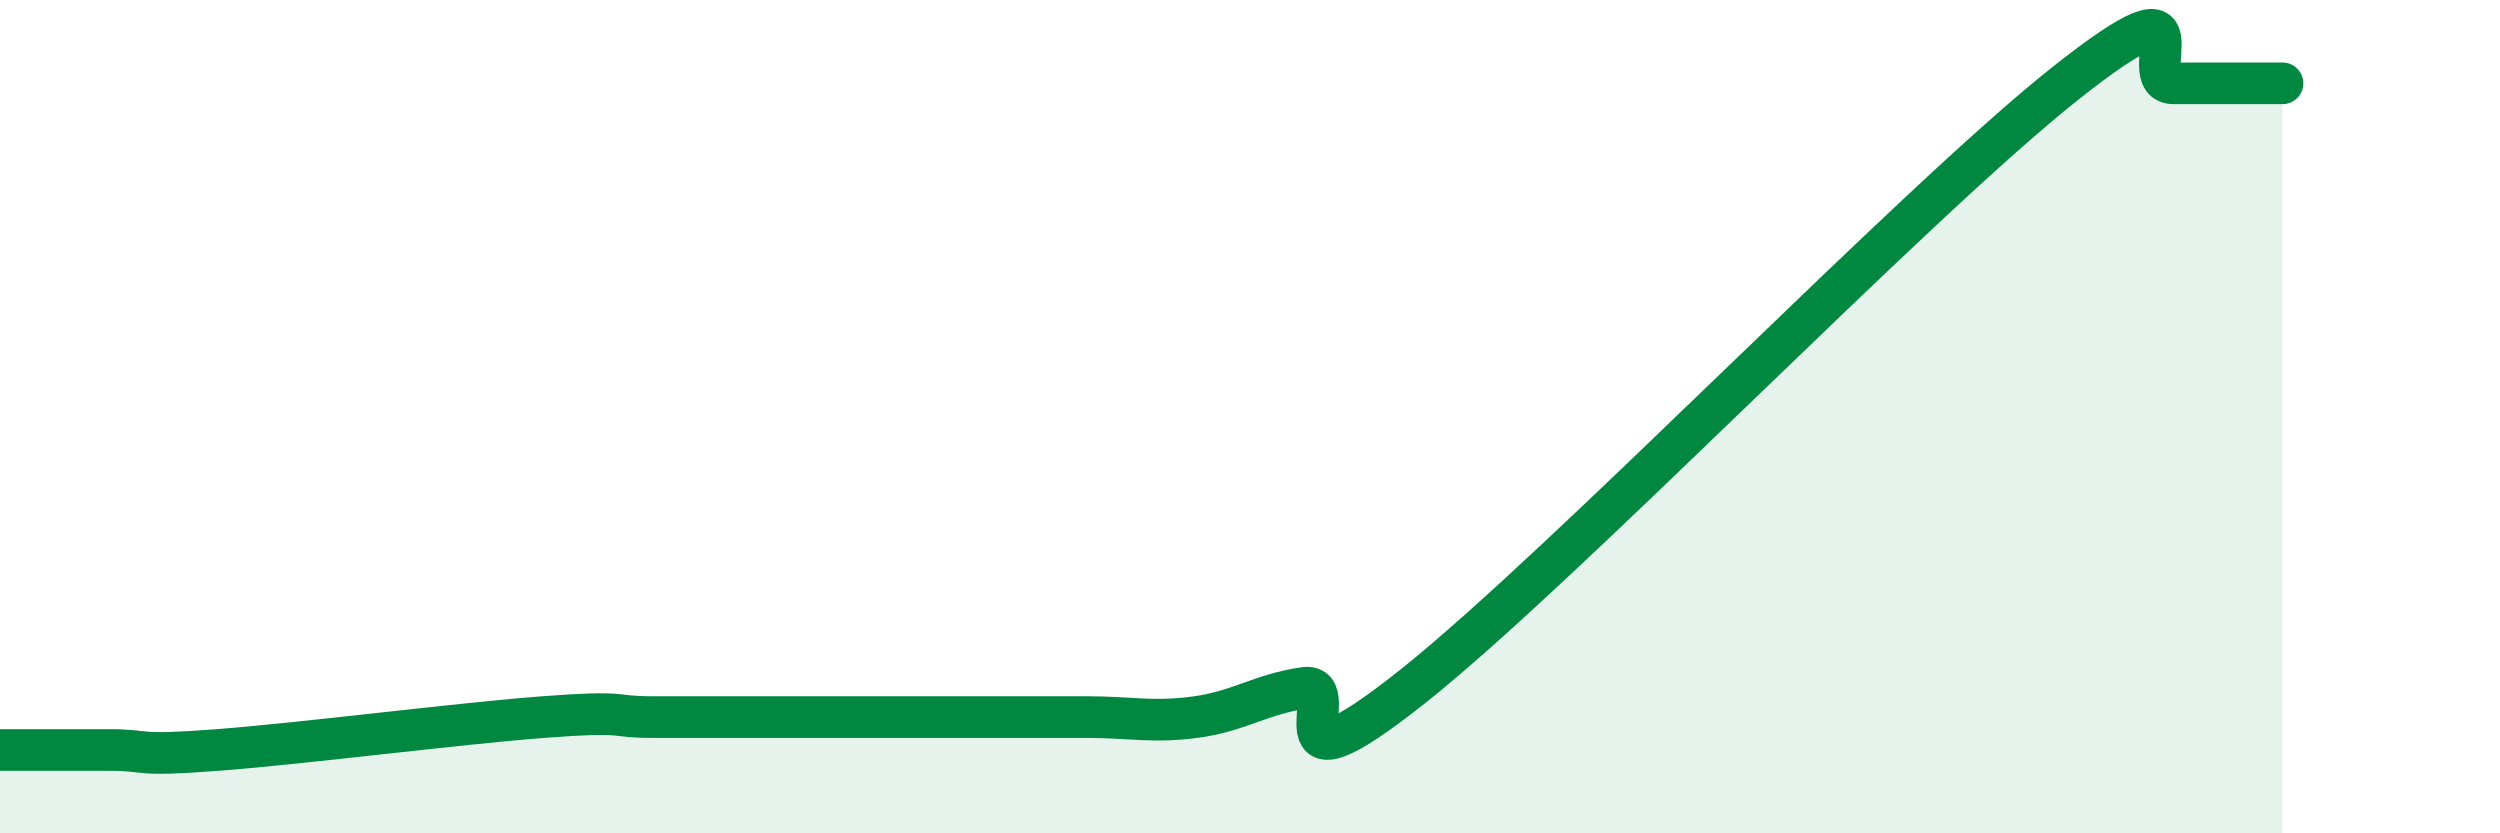
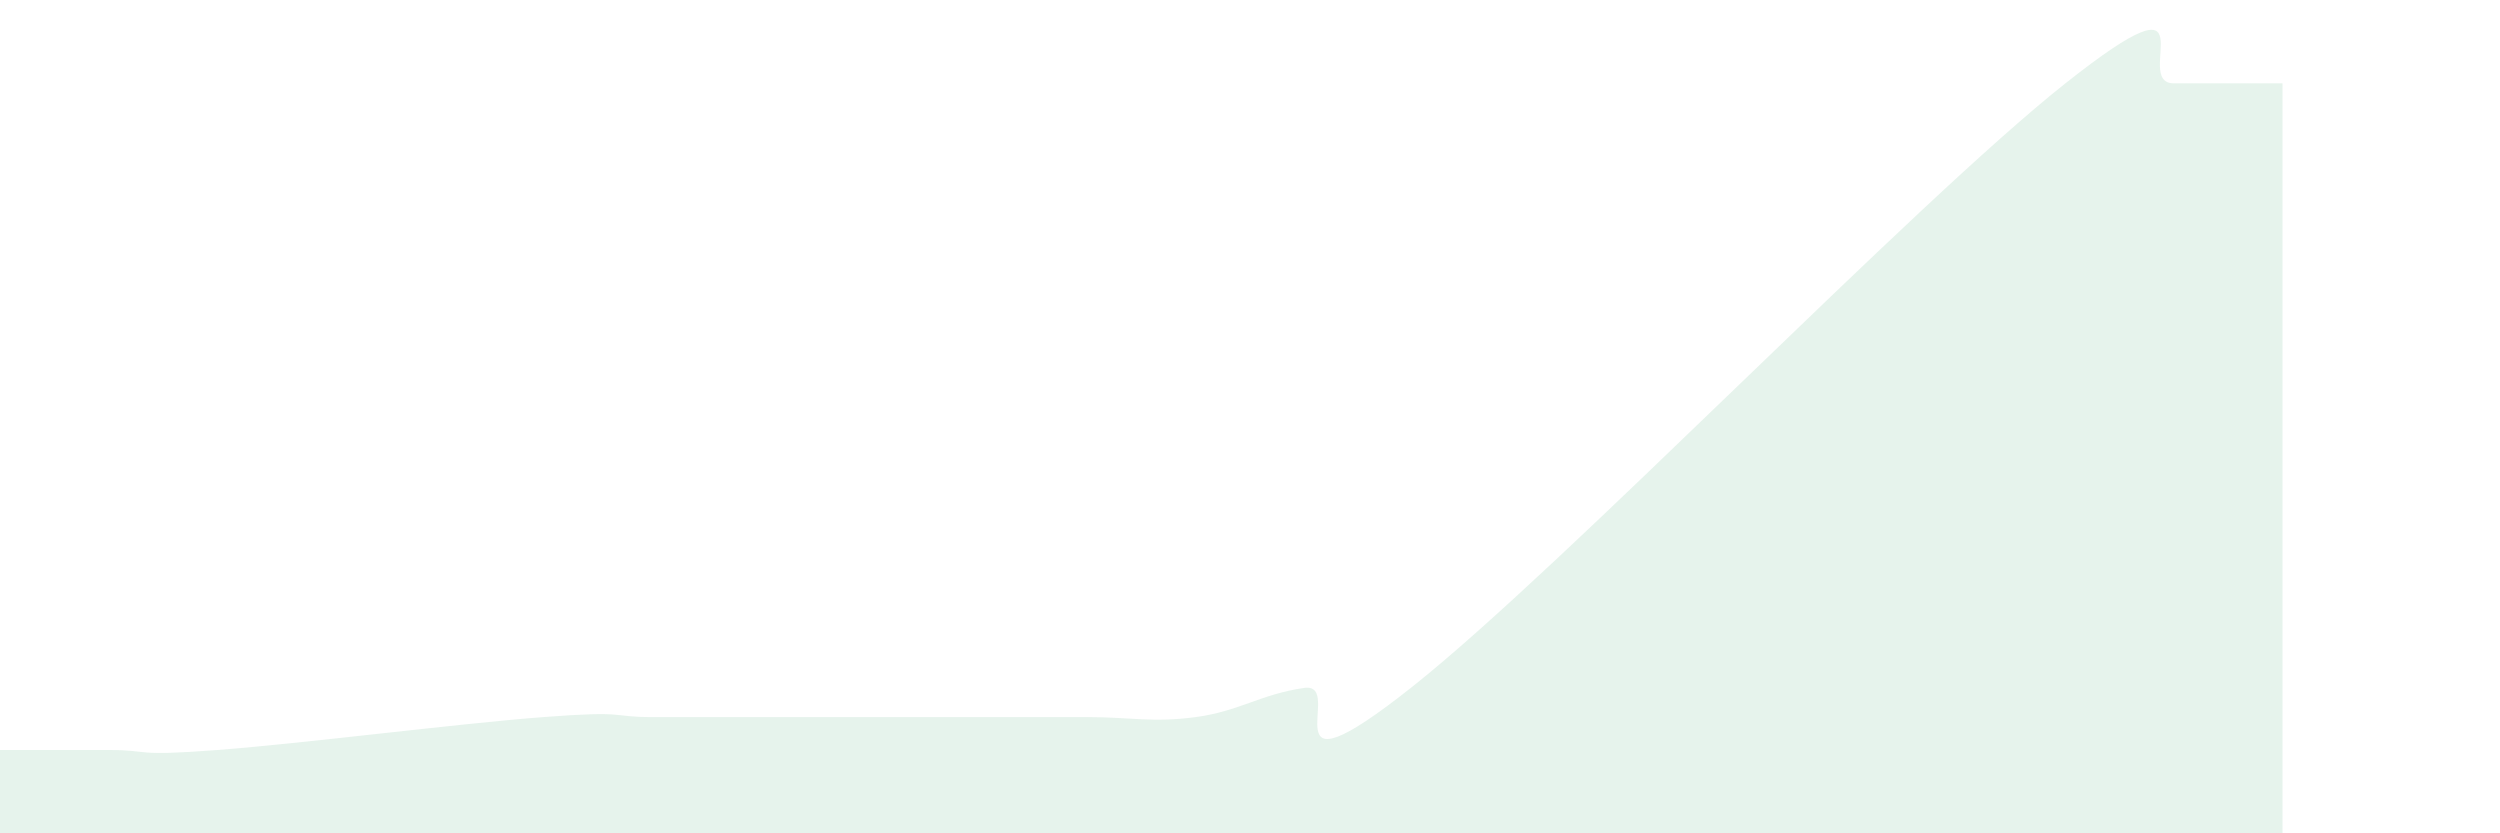
<svg xmlns="http://www.w3.org/2000/svg" width="60" height="20" viewBox="0 0 60 20">
  <path d="M 0,18 C 0.52,18 1.57,18 2.61,18 C 3.65,18 3.13,18.16 5.22,18 C 7.31,17.84 10.95,17.37 13.04,17.21 C 15.13,17.05 14.61,17.21 15.65,17.21 C 16.69,17.21 17.22,17.21 18.26,17.21 C 19.3,17.21 19.83,17.21 20.87,17.21 C 21.91,17.21 22.44,17.21 23.48,17.21 C 24.52,17.21 25.05,17.21 26.09,17.21 C 27.13,17.21 27.66,17.35 28.7,17.21 C 29.74,17.07 30.26,16.66 31.3,16.51 C 32.34,16.36 30.26,19.37 33.91,16.47 C 37.56,13.57 45.92,4.89 49.57,2 C 53.22,-0.89 51.13,2 52.17,2 C 53.21,2 54.26,2 54.78,2L54.78 20L0 20Z" fill="#008740" opacity="0.1" stroke-linecap="round" stroke-linejoin="round" />
-   <path d="M 0,18 C 0.52,18 1.57,18 2.61,18 C 3.65,18 3.13,18.16 5.22,18 C 7.31,17.84 10.95,17.37 13.04,17.21 C 15.13,17.05 14.61,17.21 15.65,17.21 C 16.69,17.21 17.22,17.21 18.26,17.21 C 19.3,17.21 19.83,17.21 20.87,17.21 C 21.91,17.21 22.44,17.21 23.48,17.21 C 24.52,17.21 25.05,17.21 26.09,17.21 C 27.13,17.21 27.66,17.35 28.7,17.21 C 29.74,17.07 30.26,16.66 31.3,16.51 C 32.34,16.36 30.26,19.37 33.91,16.47 C 37.56,13.57 45.92,4.89 49.57,2 C 53.22,-0.89 51.13,2 52.17,2 C 53.21,2 54.26,2 54.78,2" stroke="#008740" stroke-width="1" fill="none" stroke-linecap="round" stroke-linejoin="round" />
</svg>